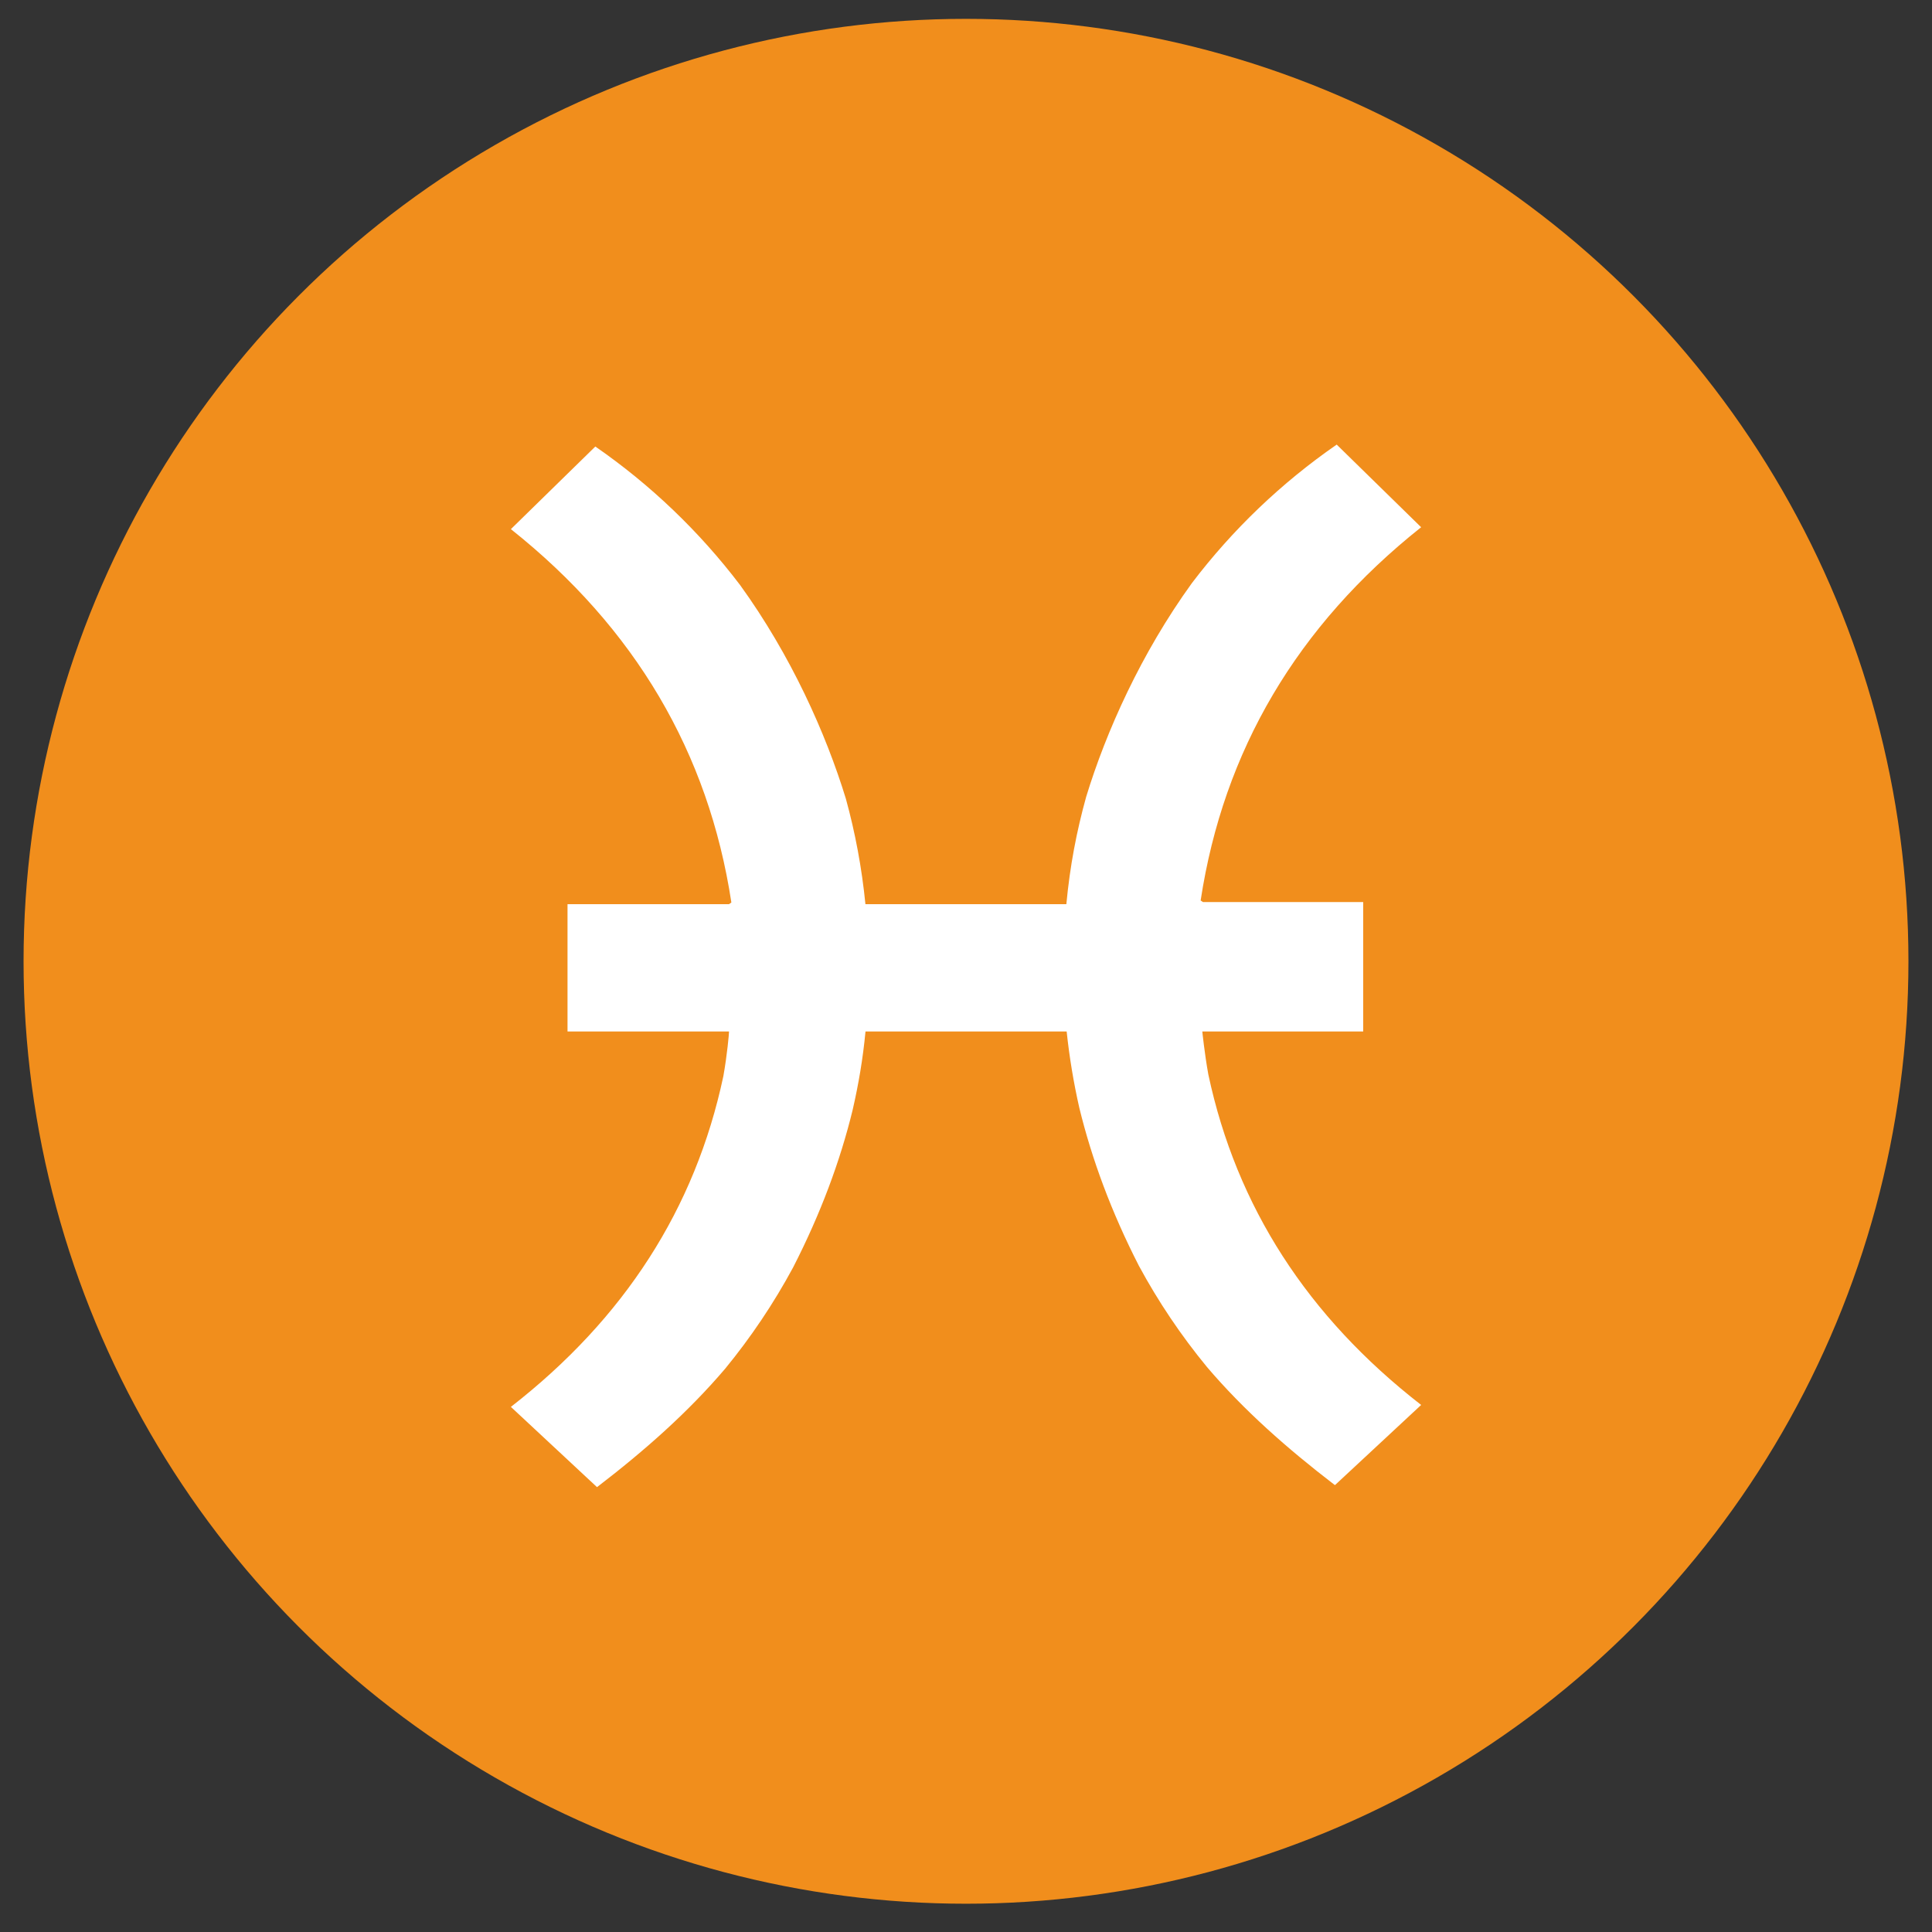
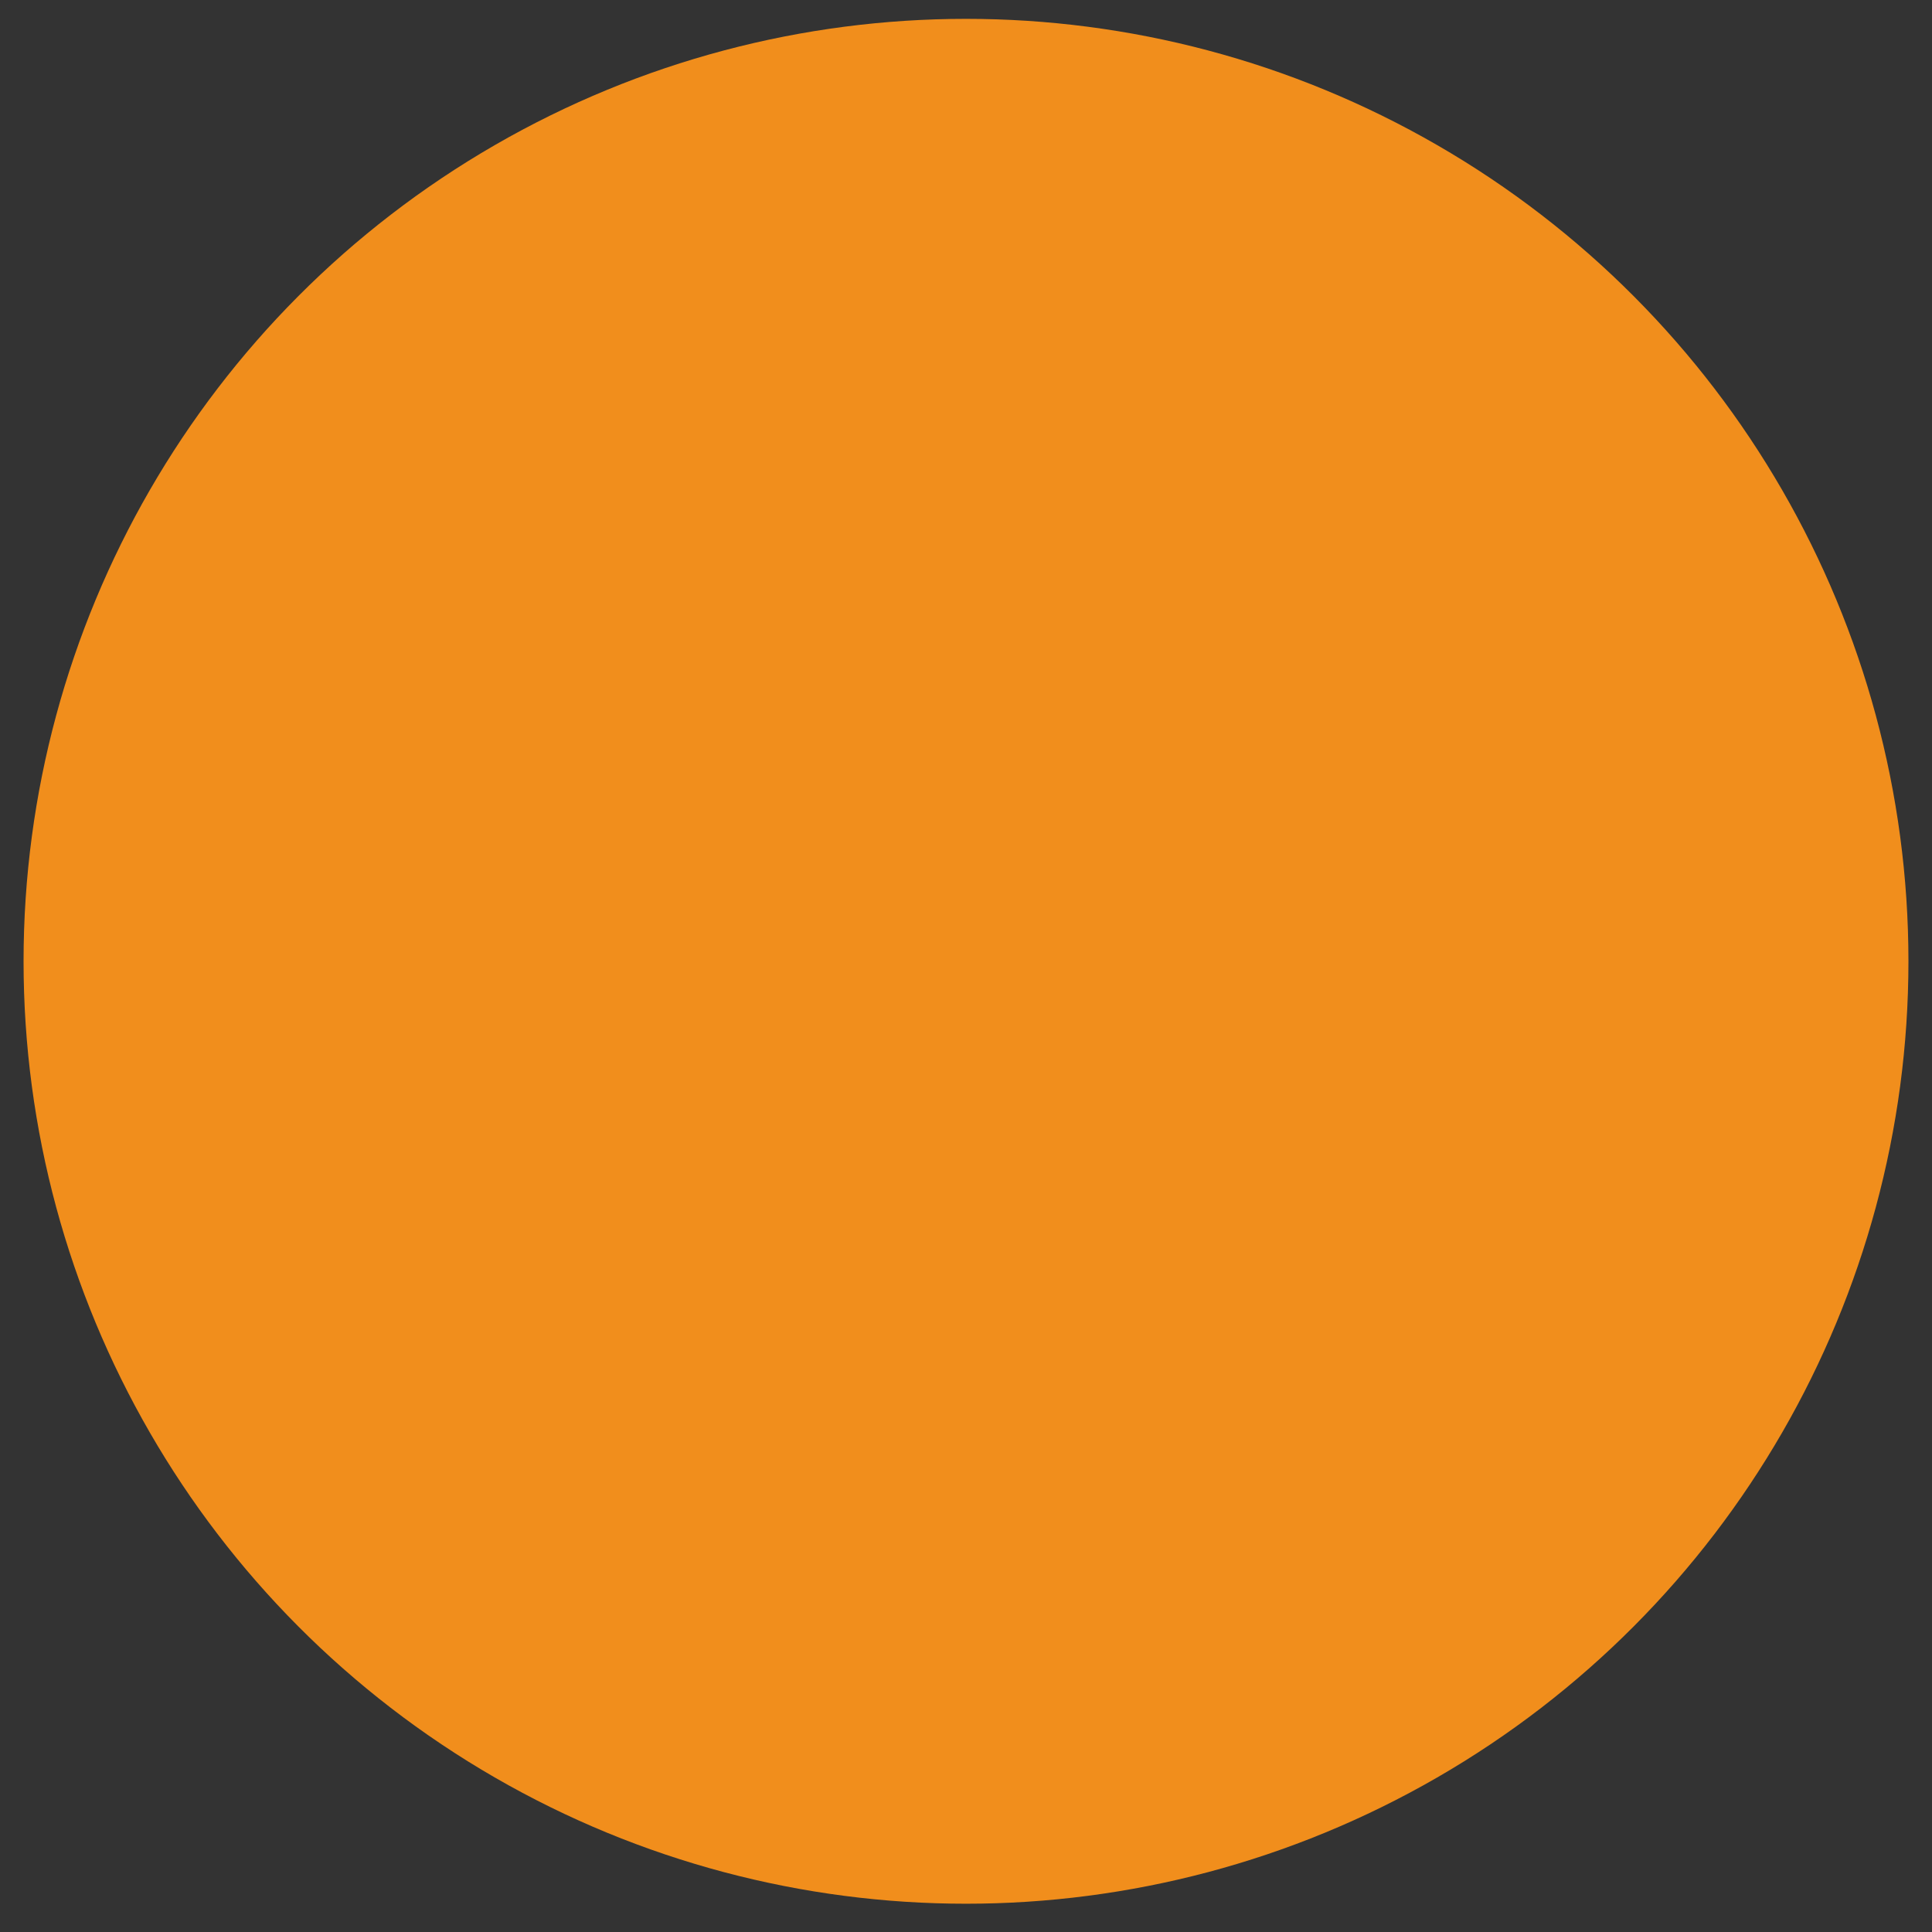
<svg xmlns="http://www.w3.org/2000/svg" version="1.1" id="Ebene_1" x="0px" y="0px" width="205px" height="205px" viewBox="0 0 205 205" enable-background="new 0 0 205 205" xml:space="preserve">
  <rect x="0" y="0" width="205" height="205" fill="#333333" stroke="none" />
  <g>
    <circle fill="#F18E1C" cx="102.5" cy="102" r="100" />
    <g>
-       <path fill="#FFFFFF" d="M128.211,113.998c-0.408-2.27-0.636-4.549-0.636-4.549h17.07V95.911v-0.197h-16.883h-0.125l-0.24-0.166    c2.424-15.896,10.224-29.134,23.396-39.605l-8.959-8.768c-5.865,4.057-11.051,9.019-15.358,14.688    c-5.403,7.471-9.109,15.761-11.226,22.688c-1.019,3.673-1.72,7.337-2.102,11.389H91.828c-0.38-3.829-1.08-7.576-2.074-11.185    c-2.121-6.926-5.825-15.214-11.229-22.683c-4.307-5.668-9.493-10.636-15.356-14.692l-8.96,8.766    c13.17,10.469,20.973,23.722,23.395,39.616l-0.244,0.176h-0.122H60.218v13.51h17.138c0,0.226-0.198,2.484-0.604,4.751    c-2.989,14.045-10.503,25.715-22.543,35.082l9.139,8.516c0.025-0.017,0.049-0.038,0.074-0.058    c4.987-3.824,9.593-7.898,13.508-12.492c2.741-3.339,5.165-6.944,7.229-10.771c2.91-5.686,4.99-11.26,6.319-16.73    c0.624-2.731,1.079-5.374,1.358-8.299h21.344c0.285,2.698,0.736,5.432,1.342,8.097c1.332,5.466,3.407,11.072,6.319,16.759    c2.067,3.827,4.488,7.418,7.232,10.753c3.914,4.595,8.521,8.654,13.509,12.48c0.023,0.018,0.047,0.029,0.071,0.042l9.141-8.502    C138.748,139.714,131.203,128.042,128.211,113.998" />
-     </g>
+       </g>
  </g>
</svg>